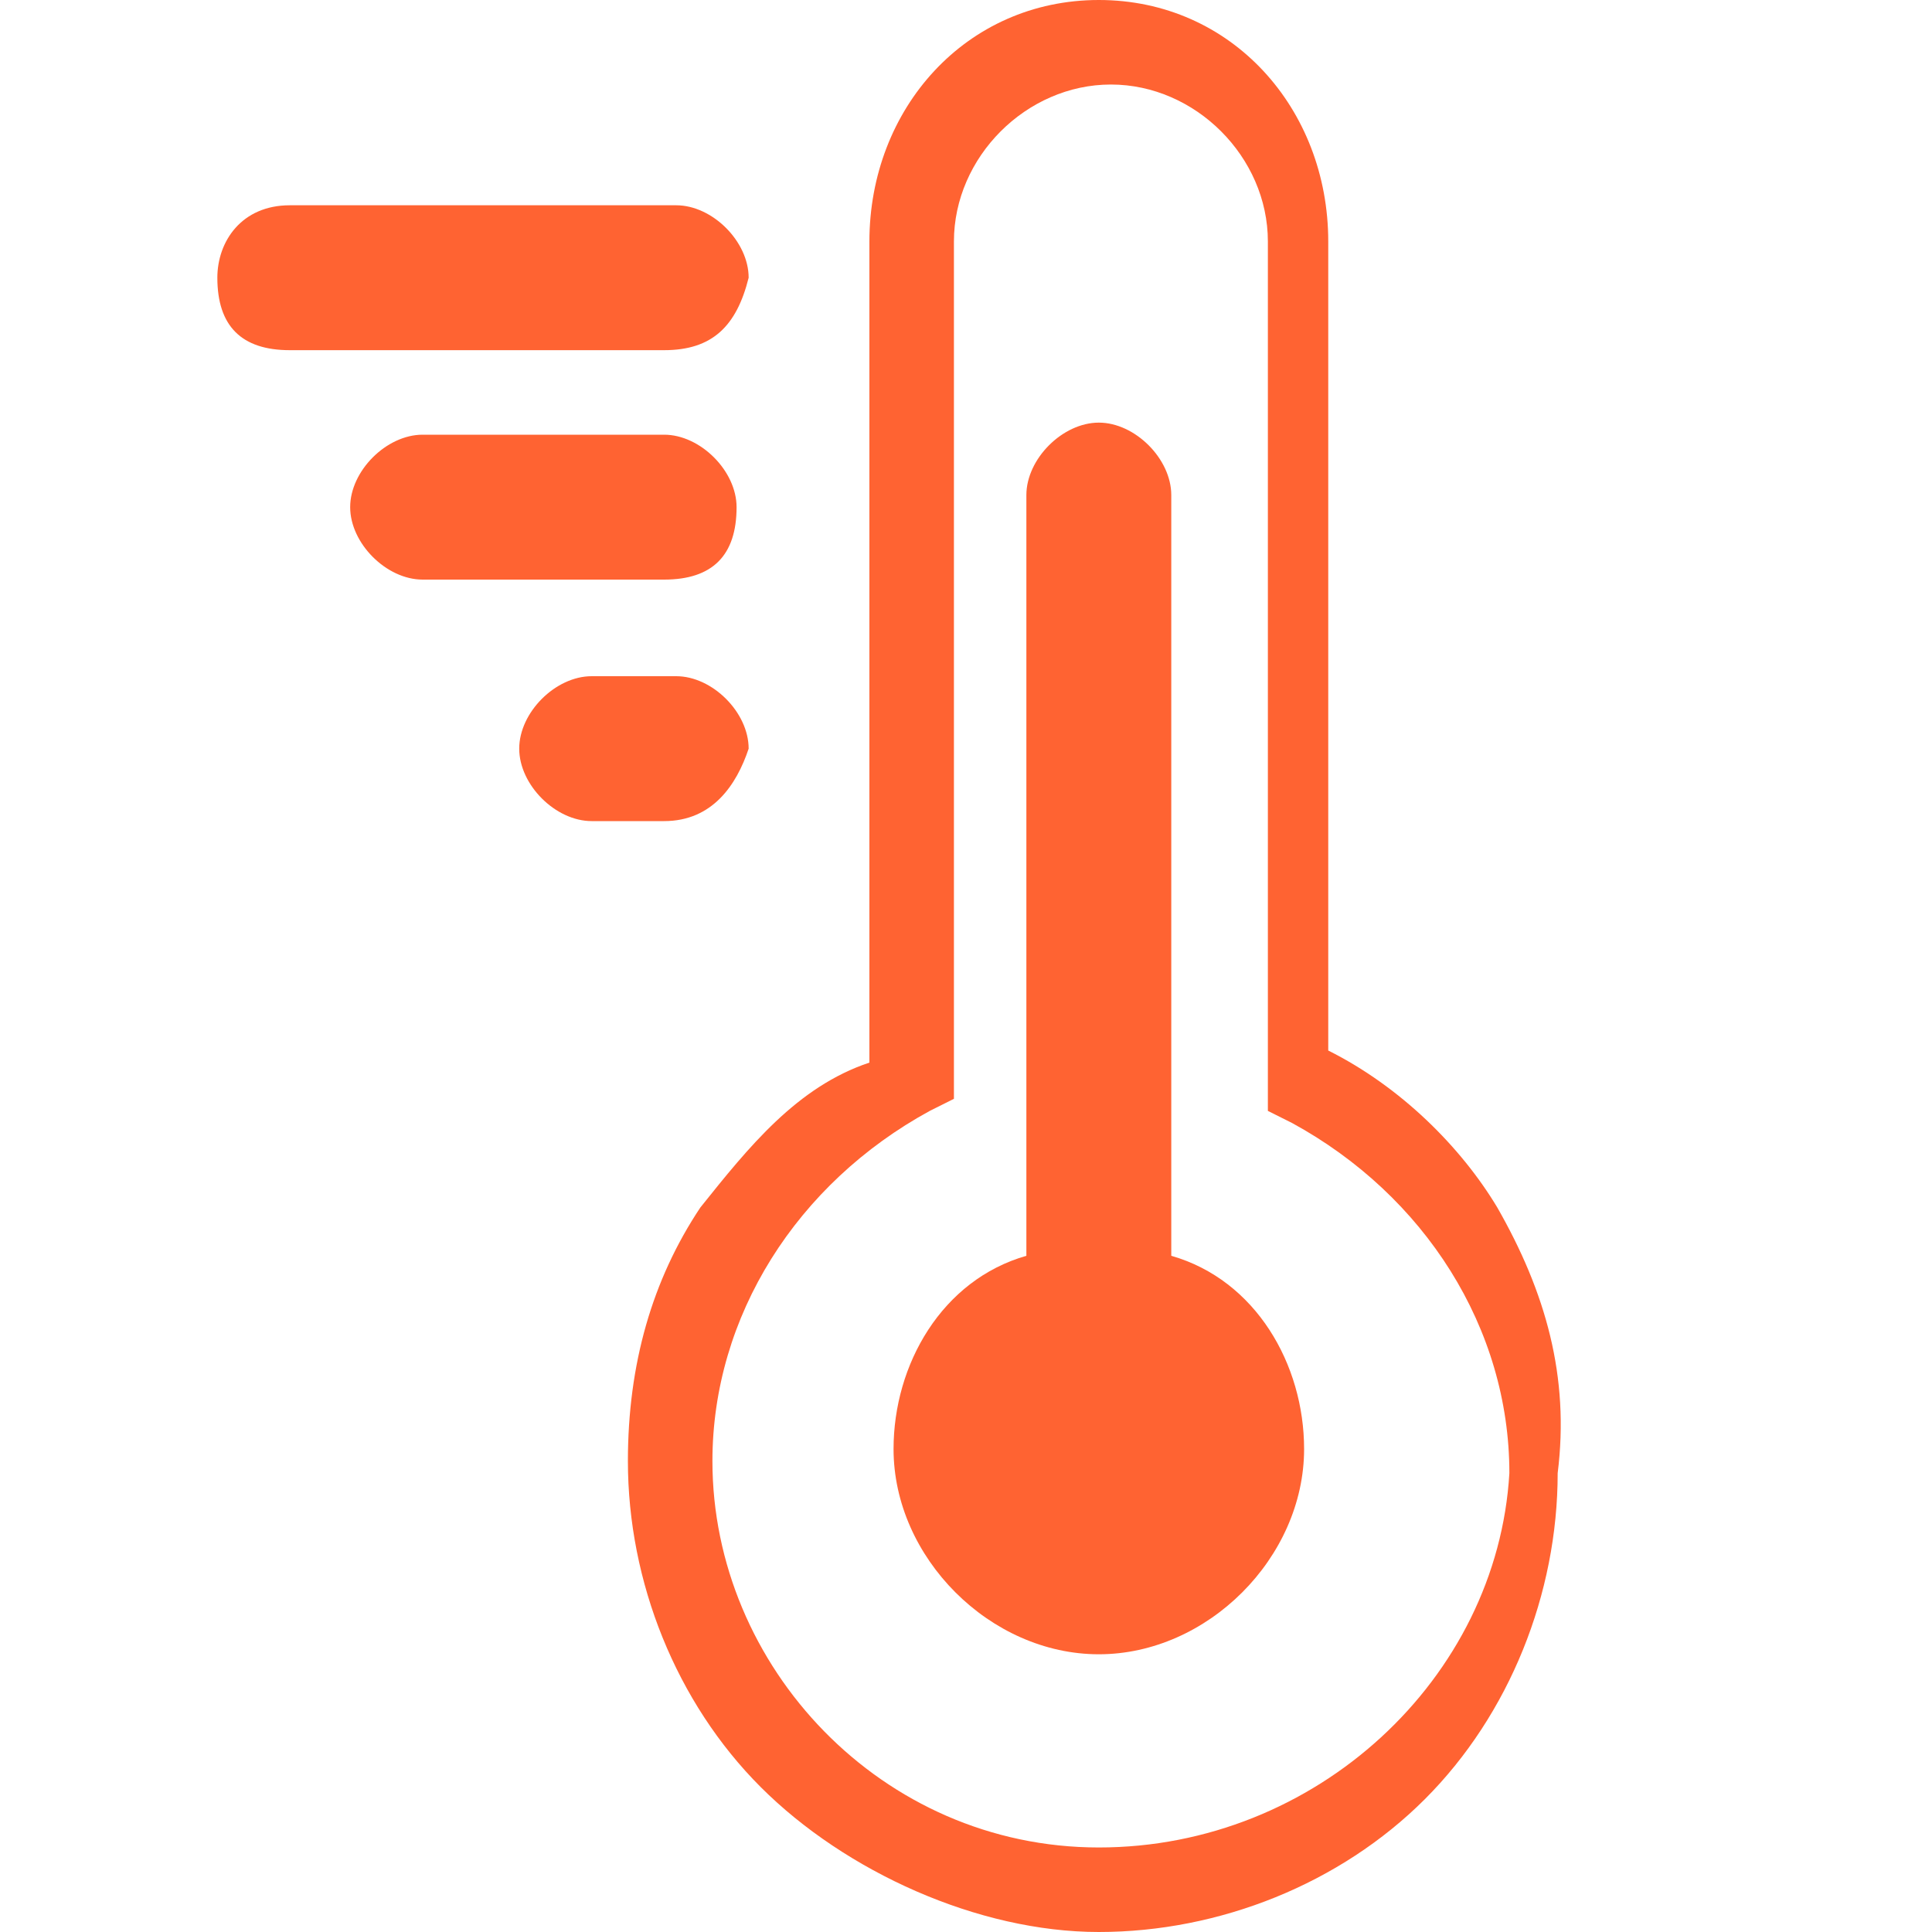
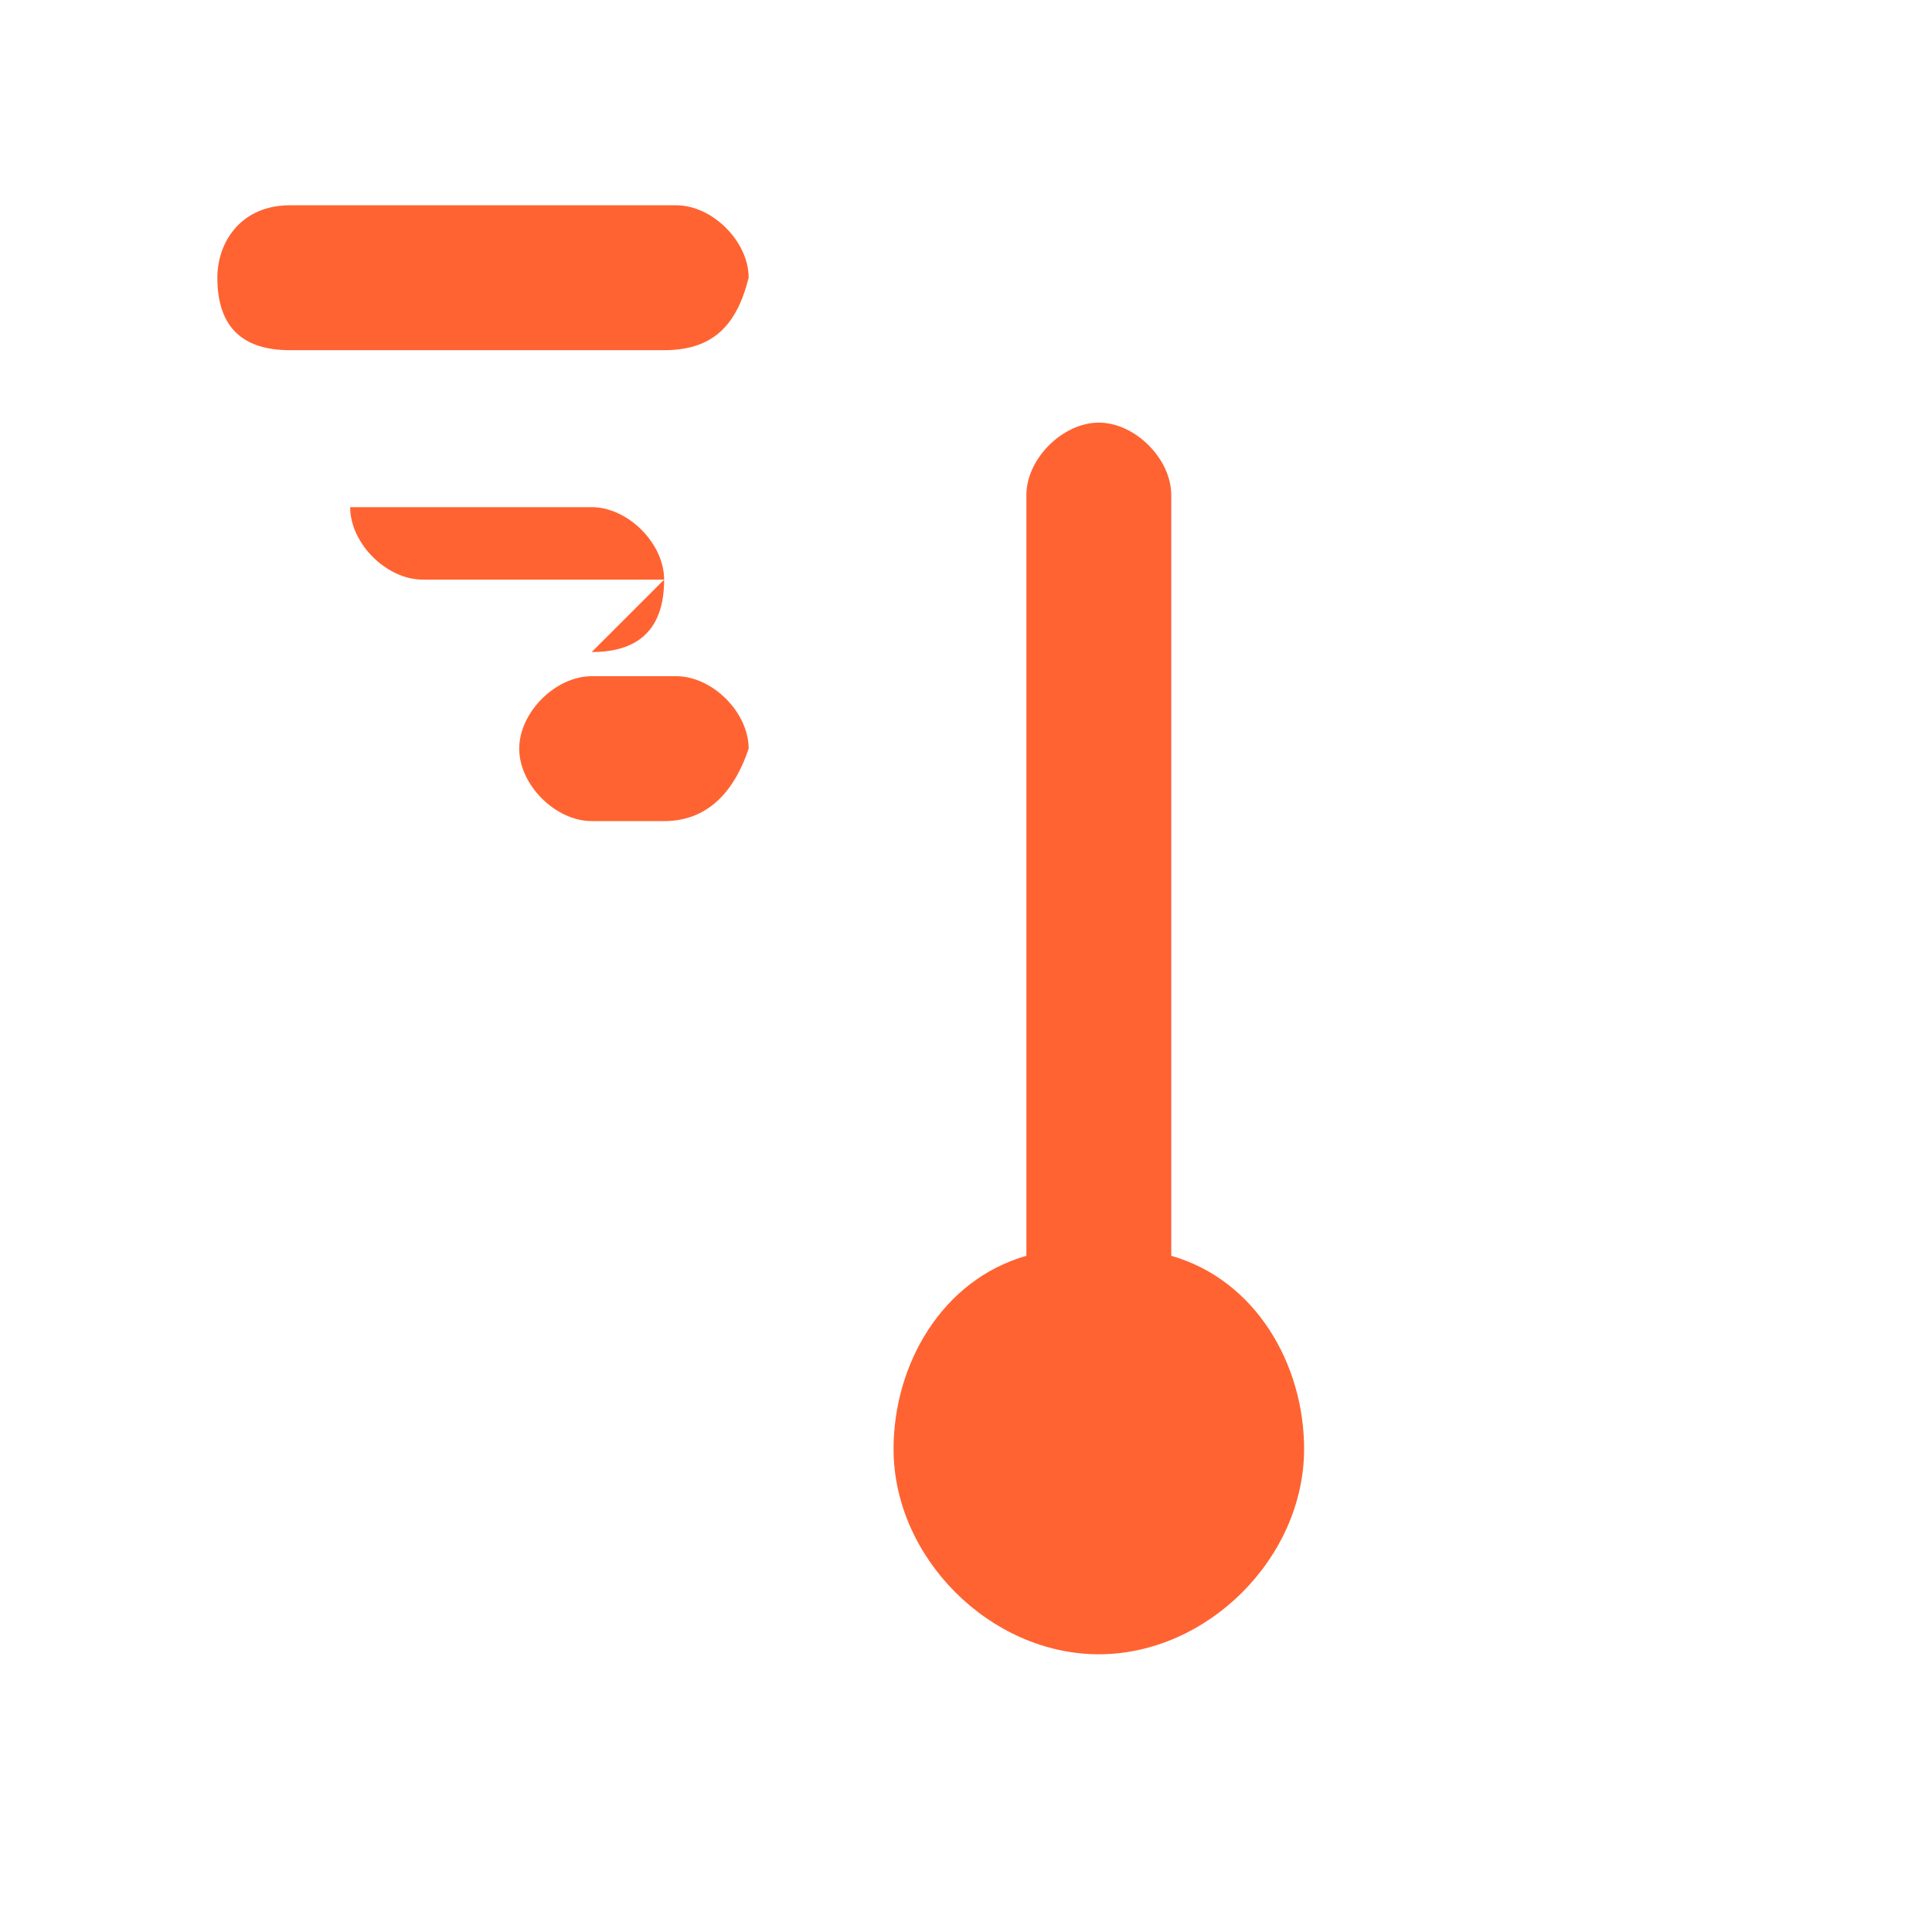
<svg xmlns="http://www.w3.org/2000/svg" t="1654393094826" class="icon" viewBox="0 0 1024 1024" version="1.1" p-id="2262" width="32" height="32">
  <defs>
    <style type="text/css">@font-face { font-family: feedback-iconfont; src: url("//at.alicdn.com/t/font_1031158_u69w8yhxdu.woff2?t=1630033759944") format("woff2"), url("//at.alicdn.com/t/font_1031158_u69w8yhxdu.woff?t=1630033759944") format("woff"), url("//at.alicdn.com/t/font_1031158_u69w8yhxdu.ttf?t=1630033759944") format("truetype"); }
</style>
  </defs>
-   <path d="M793.6 640c-19.2-32-51.2-64-89.6-83.2V128c0-70.4-51.2-128-121.6-128C512 0 460.8 57.6 460.8 128v435.2c-38.4 12.8-64 44.8-89.6 76.8-25.6 38.4-38.4 83.2-38.4 134.4 0 64 25.6 128 70.4 172.8S518.4 1024 582.4 1024c64 0 128-25.6 172.8-70.4s70.4-108.8 70.4-172.8c6.4-51.2-6.4-96-32-140.8z m-211.2 339.2c-115.2 0-204.8-96-204.8-204.8 0-76.8 44.8-147.2 115.2-185.6l12.8-6.4V128c0-44.8 38.4-83.2 83.2-83.2 44.8 0 83.2 38.4 83.2 83.2v460.8l12.8 6.4c70.4 38.4 115.2 108.8 115.2 185.6-6.4 108.8-102.4 198.4-217.6 198.4z" p-id="2263" fill="#FF6332" />
-   <path d="M620.8 665.6V262.4c0-19.2-19.2-38.4-38.4-38.4s-38.4 19.2-38.4 38.4v403.2c-44.8 12.8-70.4 57.6-70.4 102.4 0 57.6 51.2 108.8 108.8 108.8s108.8-51.2 108.8-108.8c0-44.8-25.6-89.6-70.4-102.4zM352 185.6H153.6c-25.6 0-38.4-12.8-38.4-38.4 0-19.2 12.8-38.4 38.4-38.4h204.8c19.2 0 38.4 19.2 38.4 38.4-6.4 25.6-19.2 38.4-44.8 38.4zM352 307.2h-128c-19.2 0-38.4-19.2-38.4-38.4s19.2-38.4 38.4-38.4h128c19.2 0 38.4 19.2 38.4 38.4 0 25.6-12.8 38.4-38.4 38.4zM352 435.2h-38.4c-19.2 0-38.4-19.2-38.4-38.4s19.2-38.4 38.4-38.4h44.8c19.2 0 38.4 19.2 38.4 38.4-6.4 19.2-19.2 38.4-44.8 38.4z" p-id="2264" fill="#FF6332" />
+   <path d="M620.8 665.6V262.4c0-19.2-19.2-38.4-38.4-38.4s-38.4 19.2-38.4 38.4v403.2c-44.8 12.8-70.4 57.6-70.4 102.4 0 57.6 51.2 108.8 108.8 108.8s108.8-51.2 108.8-108.8c0-44.8-25.6-89.6-70.4-102.4zM352 185.6H153.6c-25.6 0-38.4-12.8-38.4-38.4 0-19.2 12.8-38.4 38.4-38.4h204.8c19.2 0 38.4 19.2 38.4 38.4-6.4 25.6-19.2 38.4-44.8 38.4zM352 307.2h-128c-19.2 0-38.4-19.2-38.4-38.4h128c19.2 0 38.4 19.2 38.4 38.4 0 25.6-12.8 38.4-38.4 38.4zM352 435.2h-38.4c-19.2 0-38.4-19.2-38.4-38.4s19.2-38.4 38.4-38.4h44.8c19.2 0 38.4 19.2 38.4 38.4-6.4 19.2-19.2 38.4-44.8 38.4z" p-id="2264" fill="#FF6332" />
</svg>